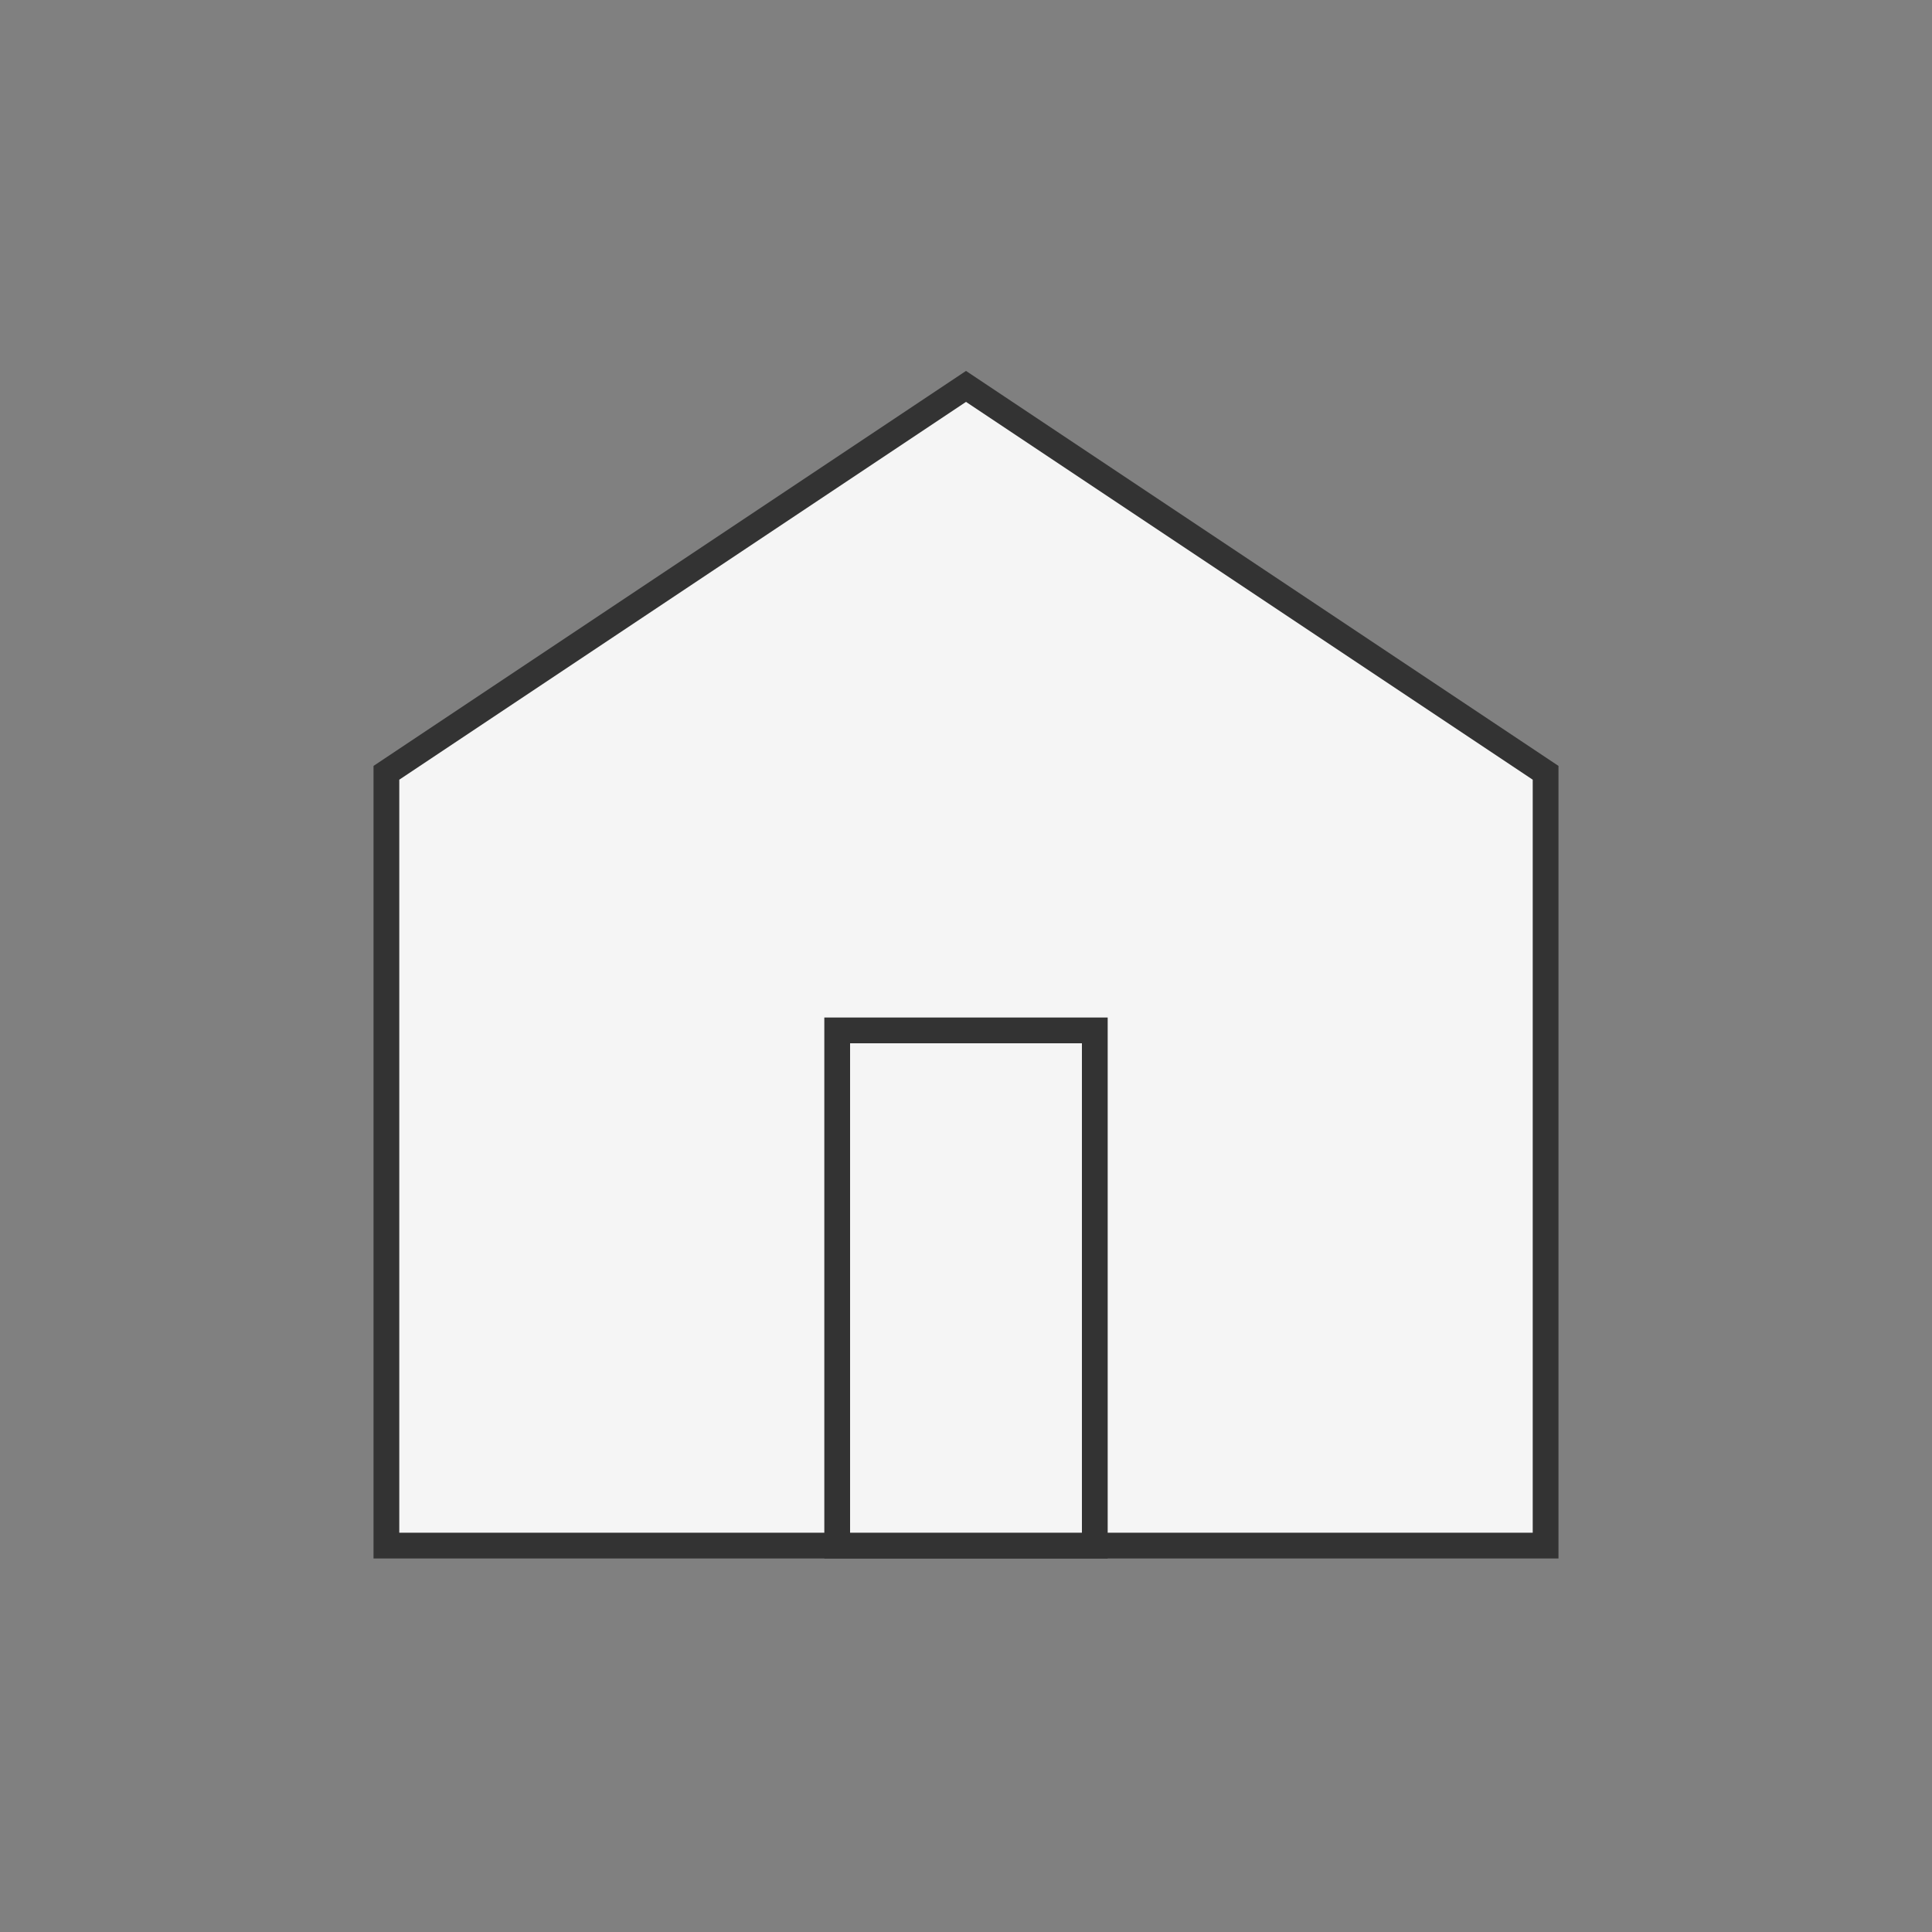
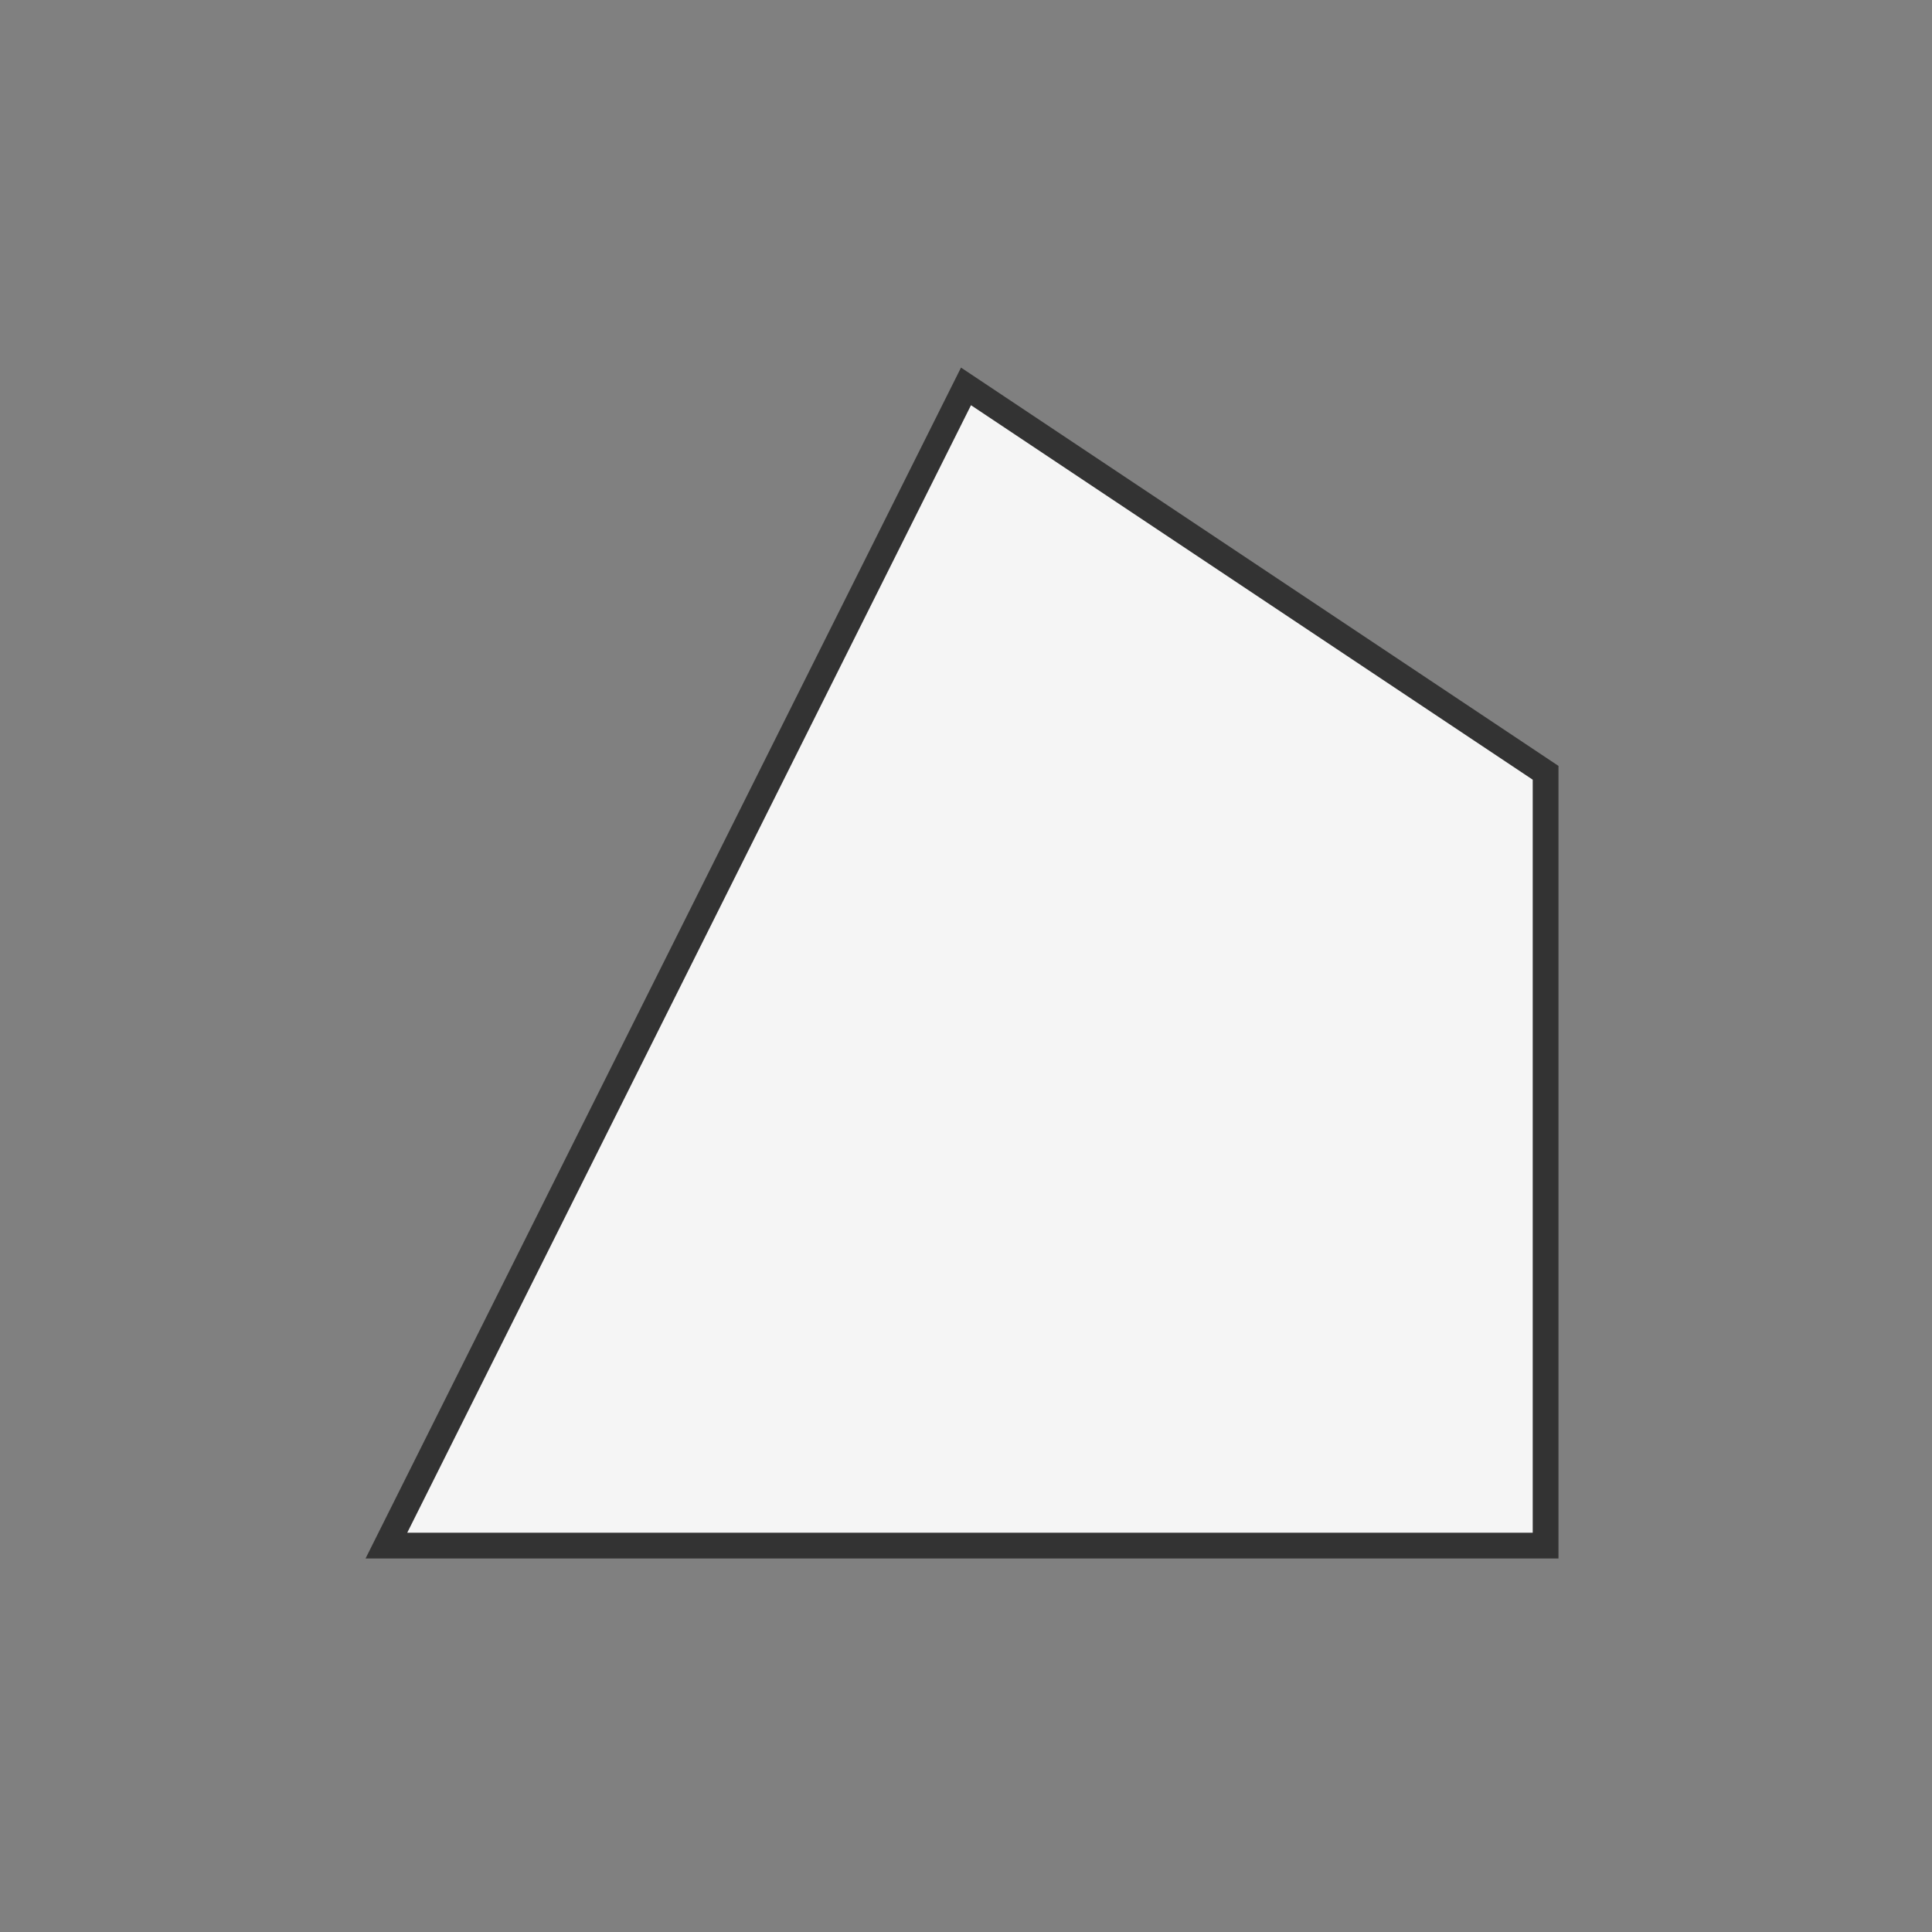
<svg xmlns="http://www.w3.org/2000/svg" width="150" height="150" viewBox="0 0 150 150">
  <rect x="0" y="0" width="150" height="150" fill="#808080" stroke="none" />
-   <path d="M75 30 L30 60 L30 120 L120 120 L120 60 Z" fill="#f5f5f5" stroke="#333" stroke-width="2" />
-   <rect x="65" y="80" width="20" height="40" fill="#f5f5f5" stroke="#333" stroke-width="2" />
+   <path d="M75 30 L30 120 L120 120 L120 60 Z" fill="#f5f5f5" stroke="#333" stroke-width="2" />
</svg>